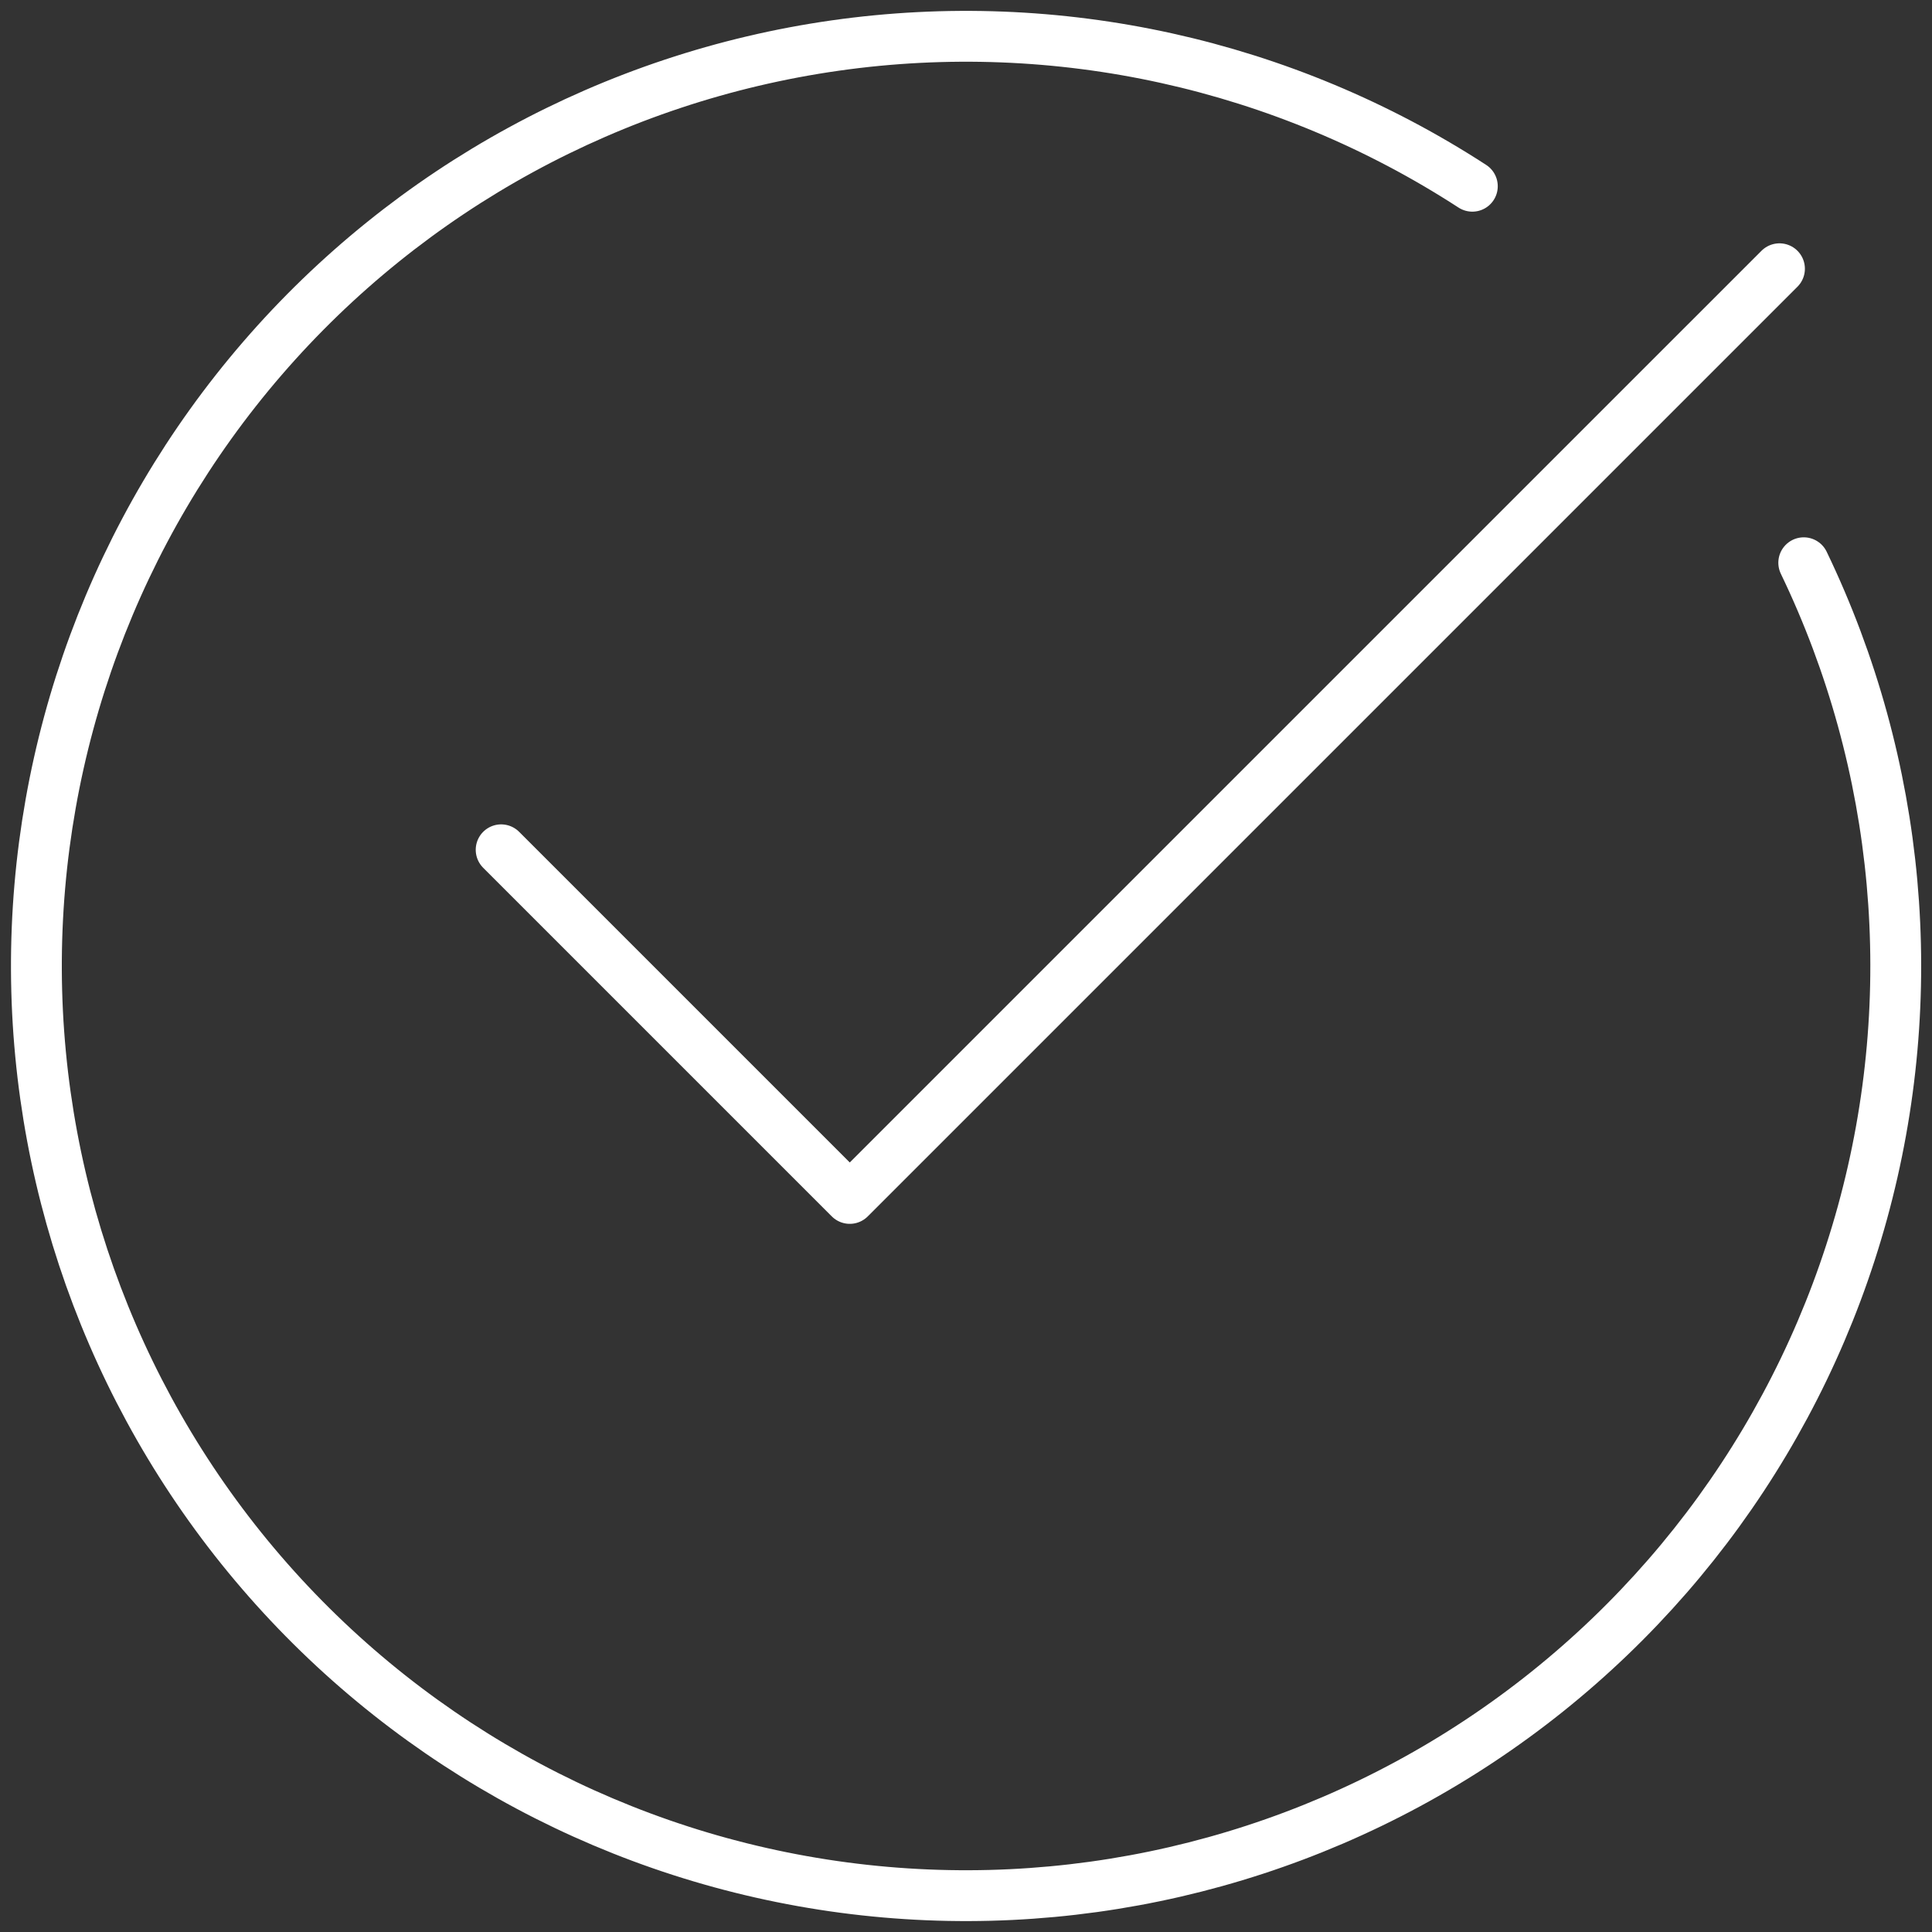
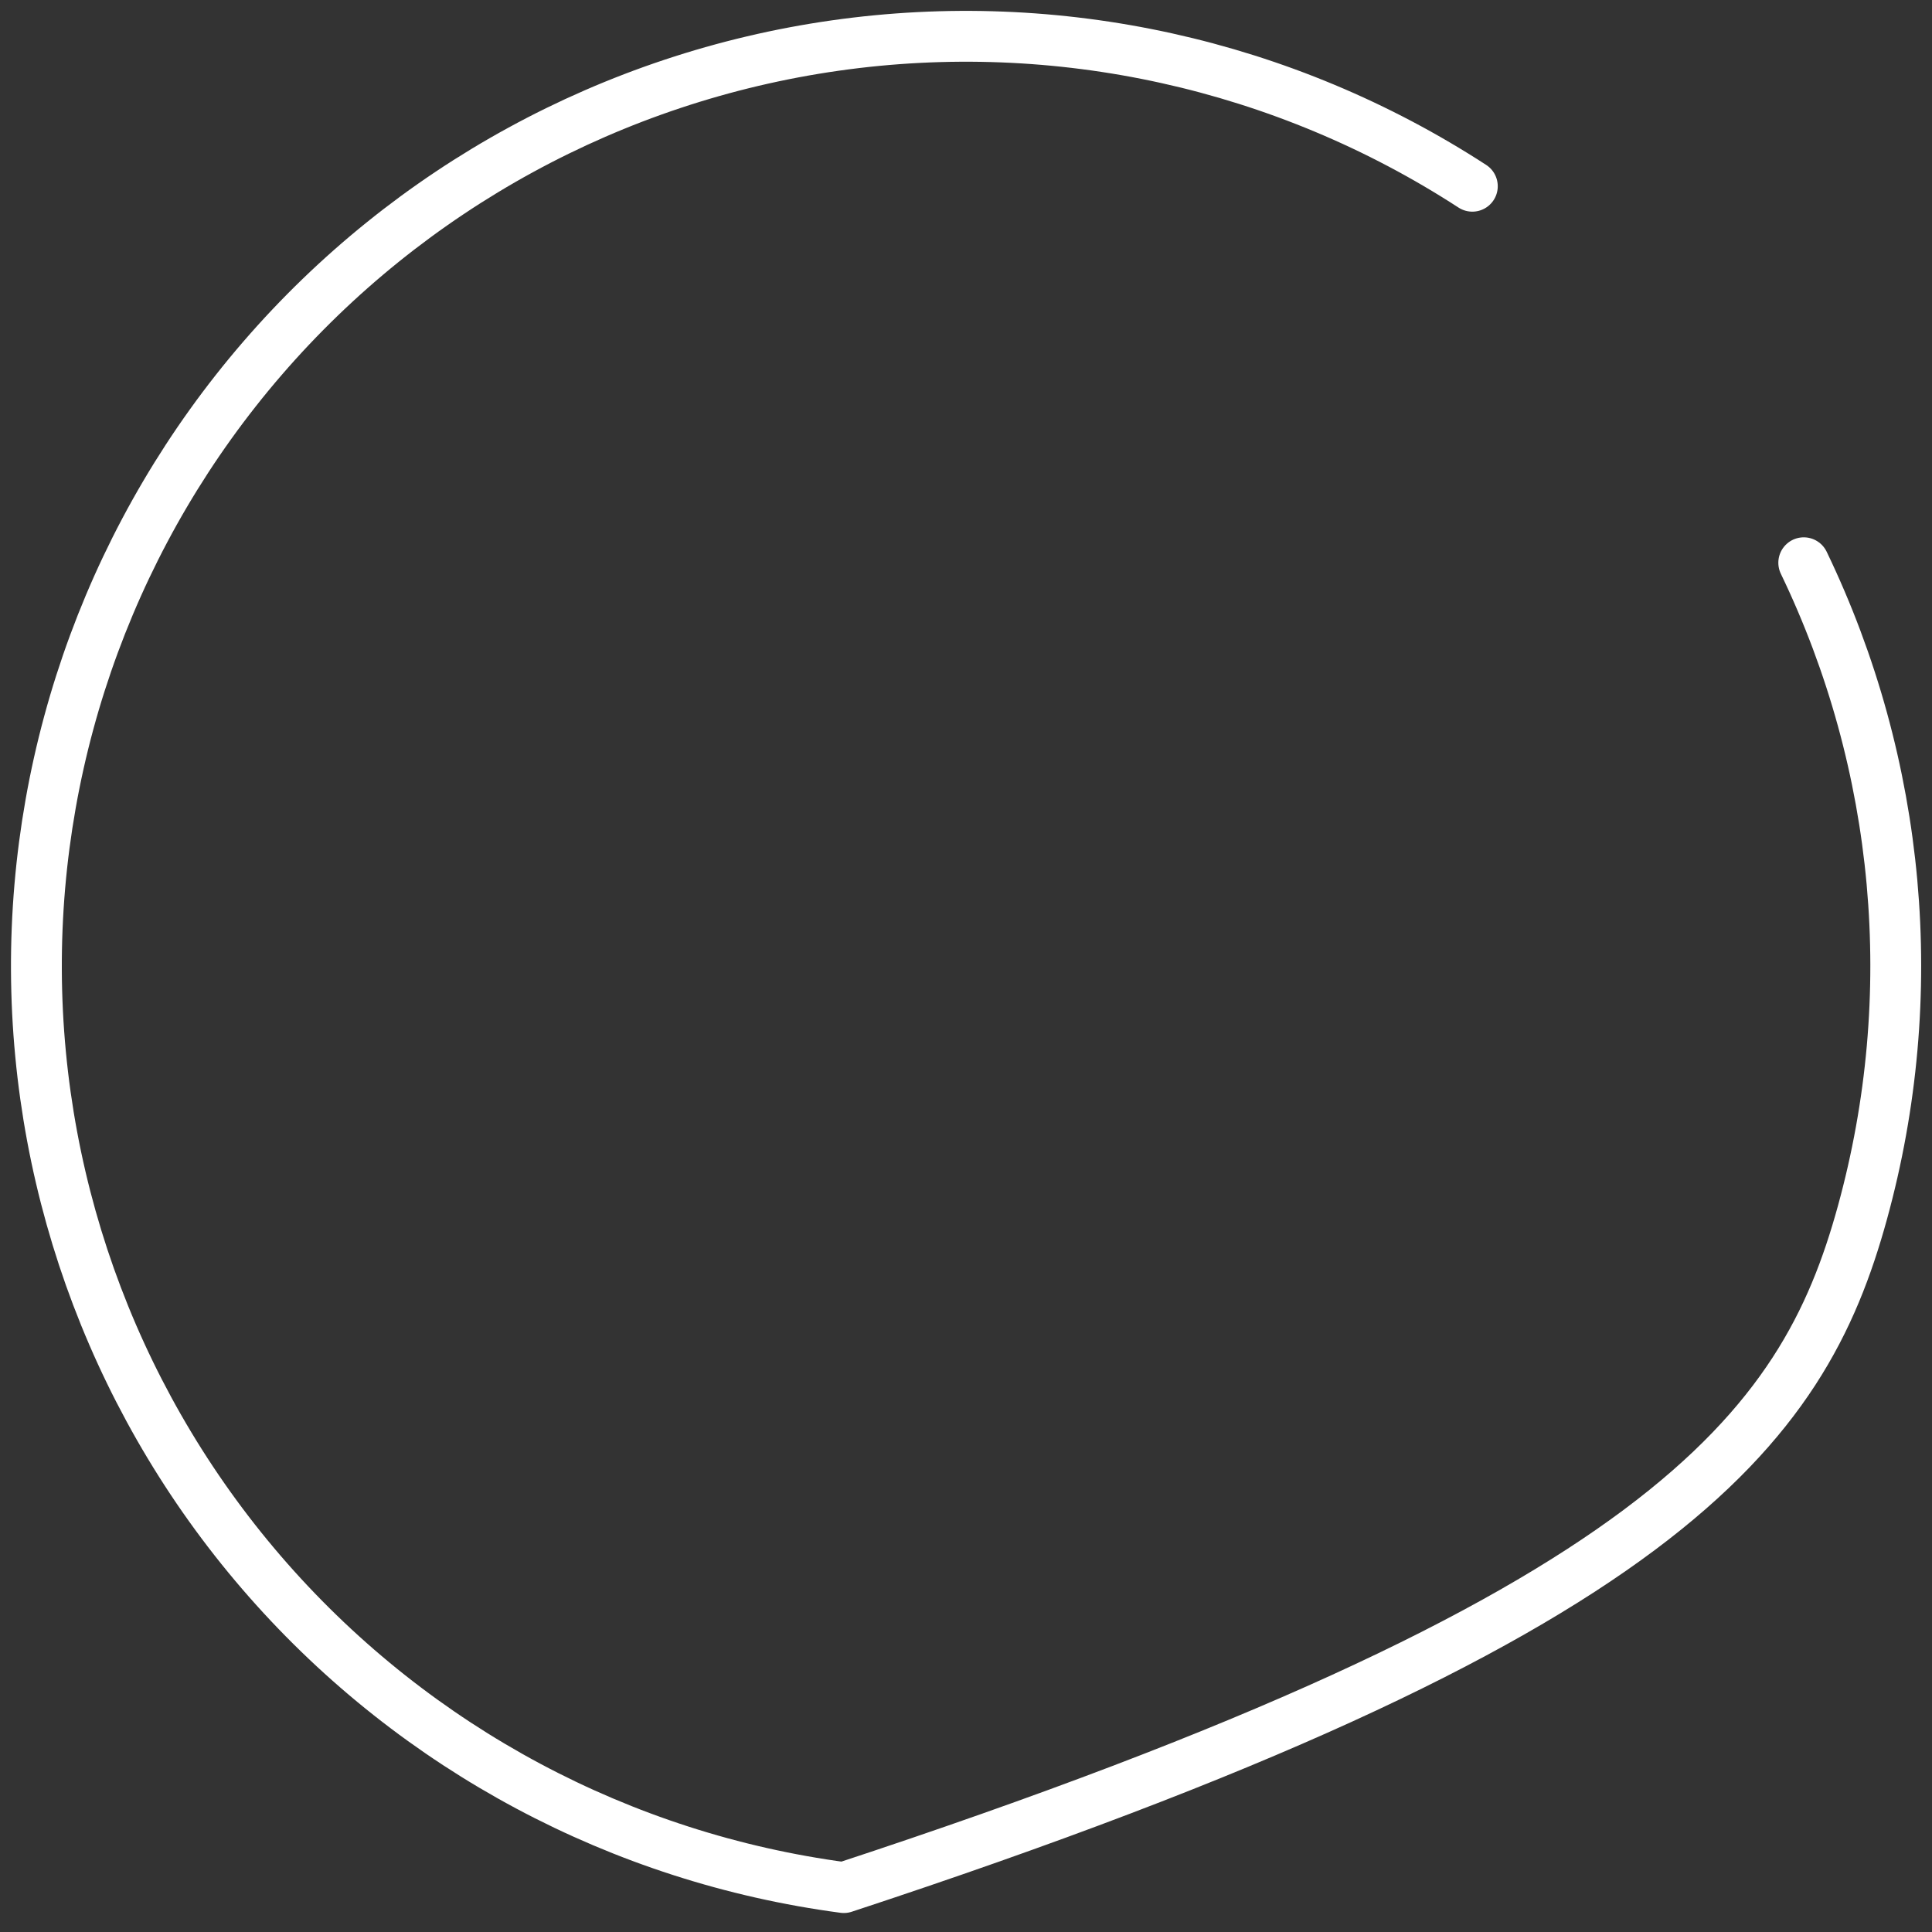
<svg xmlns="http://www.w3.org/2000/svg" width="76" height="76" viewBox="0 0 76 76" fill="none">
  <rect x="0" y="0" width="76" height="76" fill="#333333" stroke="none" />
-   <path d="M57.918 7.326C50.506 2.514 41.603 0.548 32.854 1.792C24.105 3.037 16.103 7.406 10.326 14.094C4.55 20.781 1.391 29.334 1.432 38.171C1.473 47.008 4.713 55.53 10.552 62.163C16.39 68.796 24.433 73.091 33.194 74.253C41.953 75.415 50.838 73.367 58.204 68.485C65.571 63.604 70.92 56.221 73.264 47.7C75.608 39.18 74.788 30.099 70.955 22.137" stroke="white" stroke-width="2" stroke-linecap="round" stroke-linejoin="round" />
-   <path d="M19.714 33.429L33.428 47.143L70 10.572" stroke="white" stroke-width="2" stroke-linecap="round" stroke-linejoin="round" />
+   <path d="M57.918 7.326C50.506 2.514 41.603 0.548 32.854 1.792C24.105 3.037 16.103 7.406 10.326 14.094C4.55 20.781 1.391 29.334 1.432 38.171C1.473 47.008 4.713 55.53 10.552 62.163C16.39 68.796 24.433 73.091 33.194 74.253C65.571 63.604 70.92 56.221 73.264 47.7C75.608 39.18 74.788 30.099 70.955 22.137" stroke="white" stroke-width="2" stroke-linecap="round" stroke-linejoin="round" />
</svg>